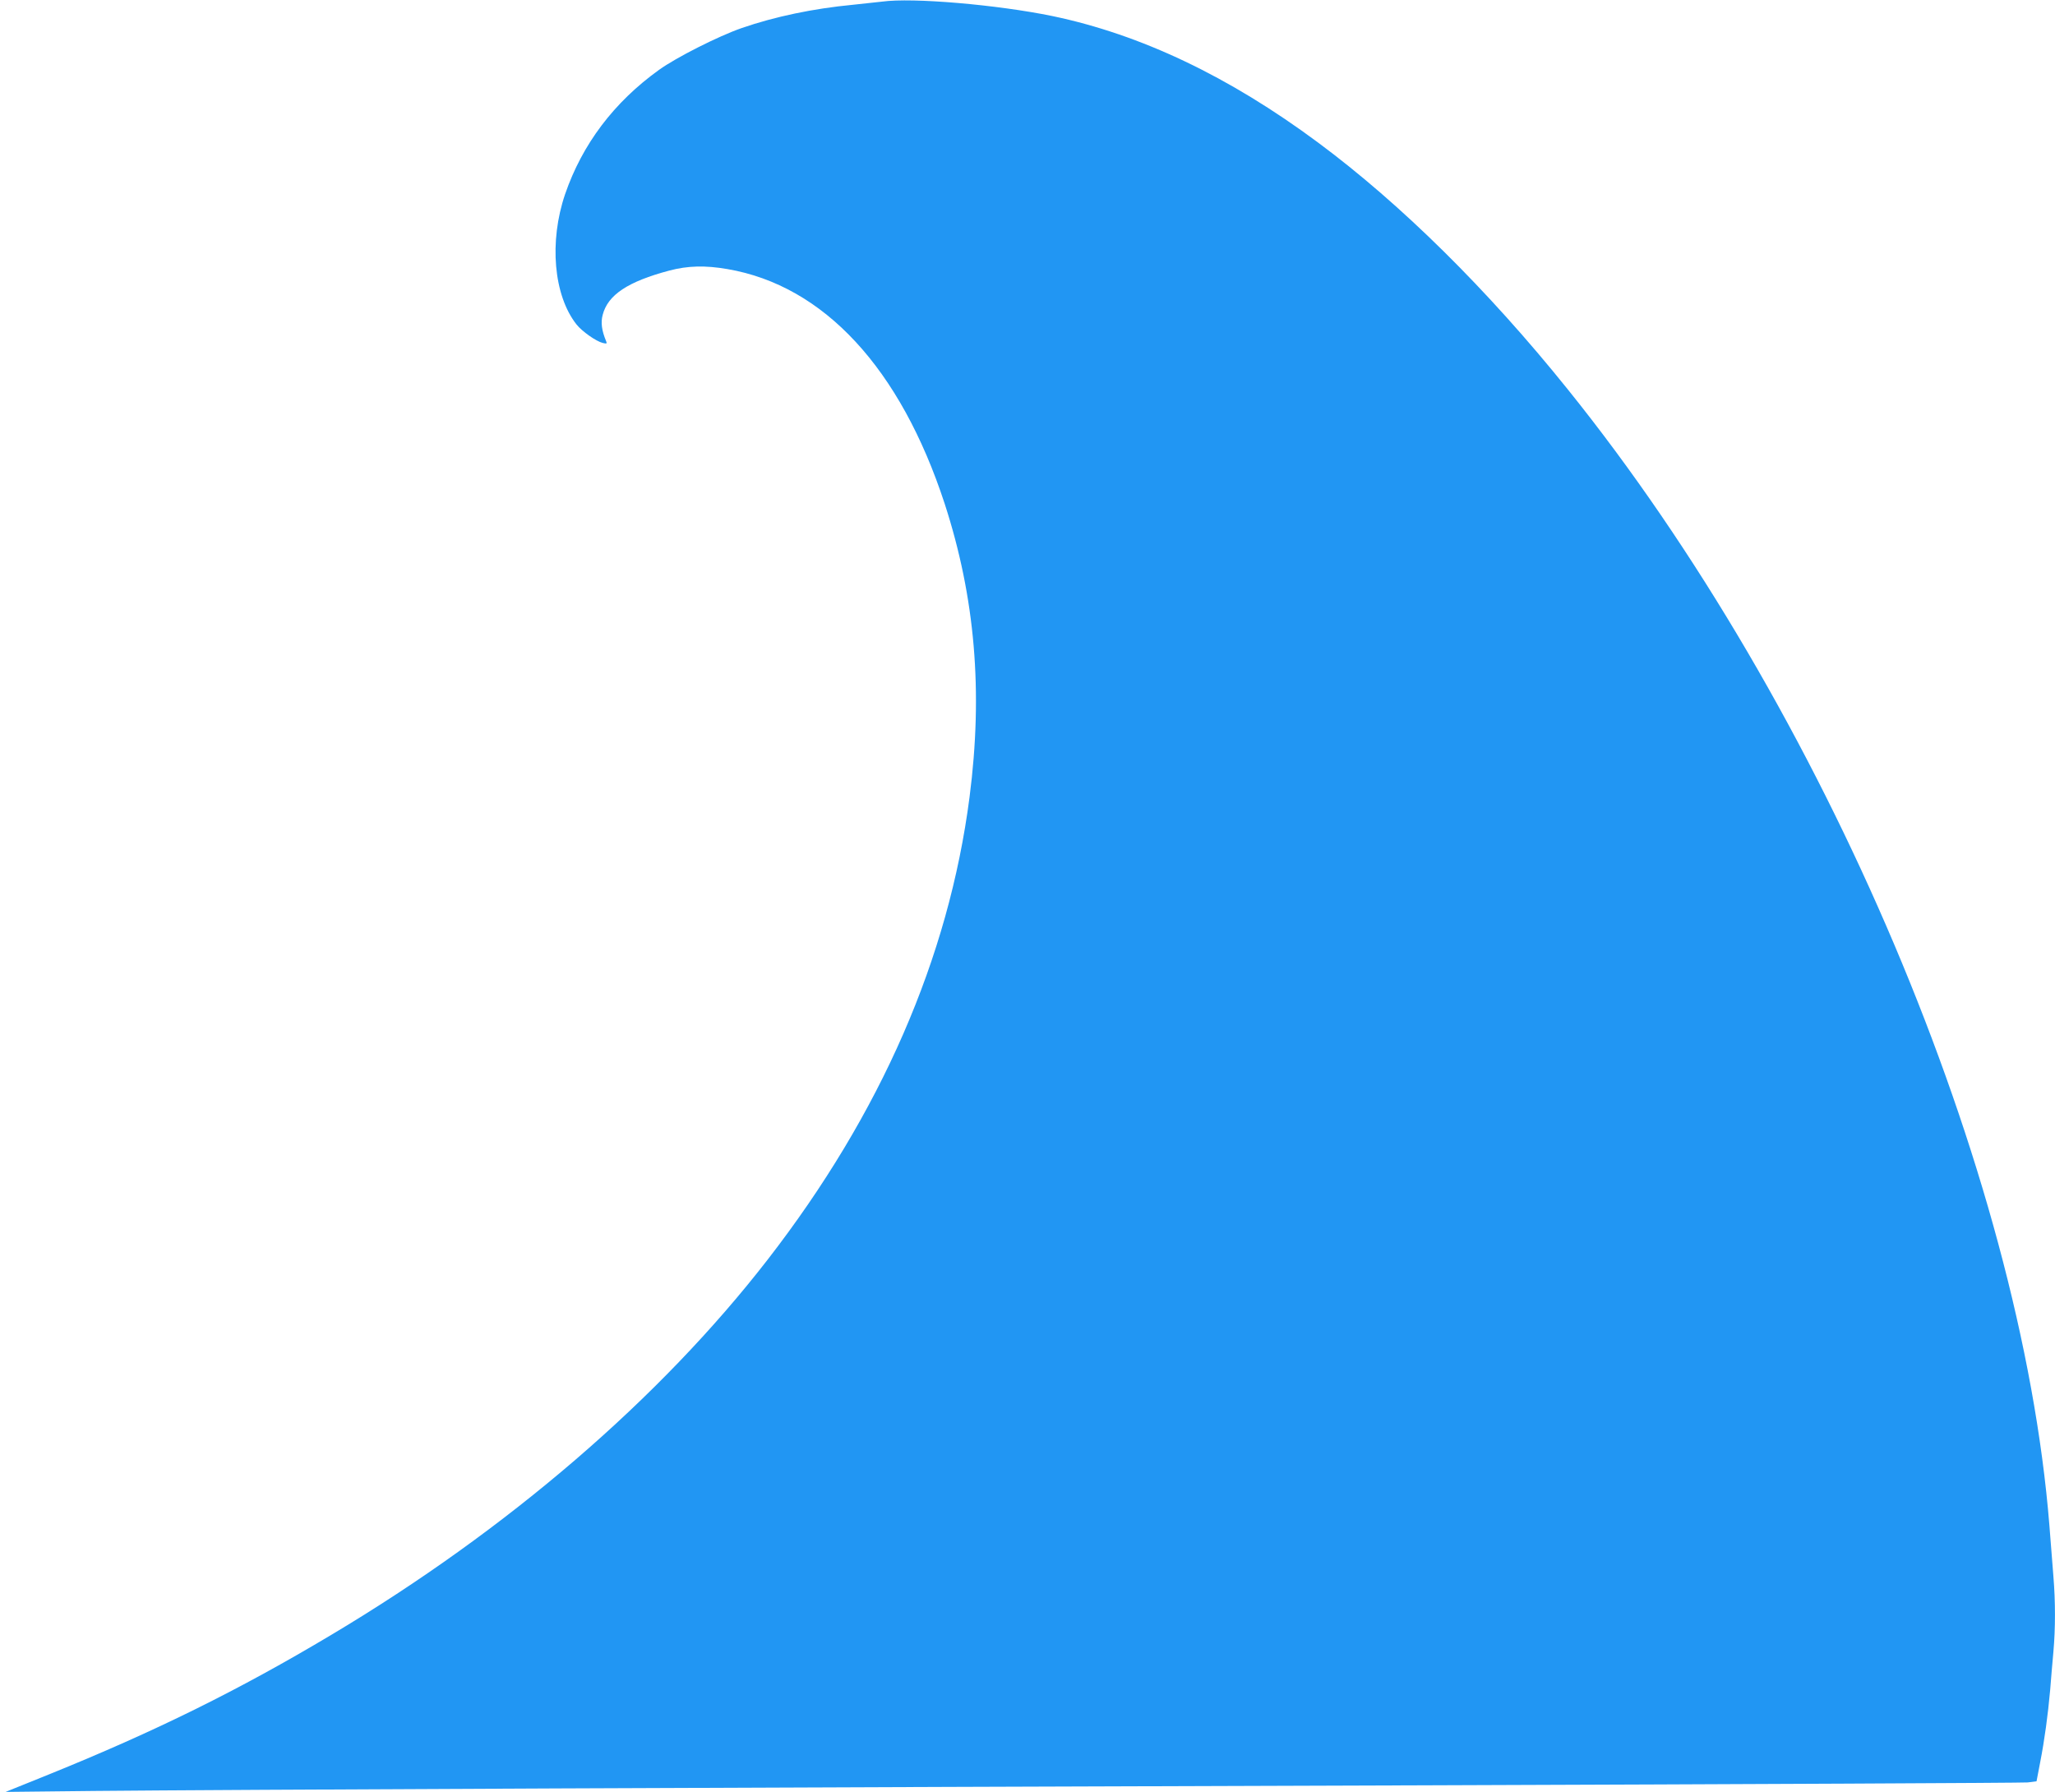
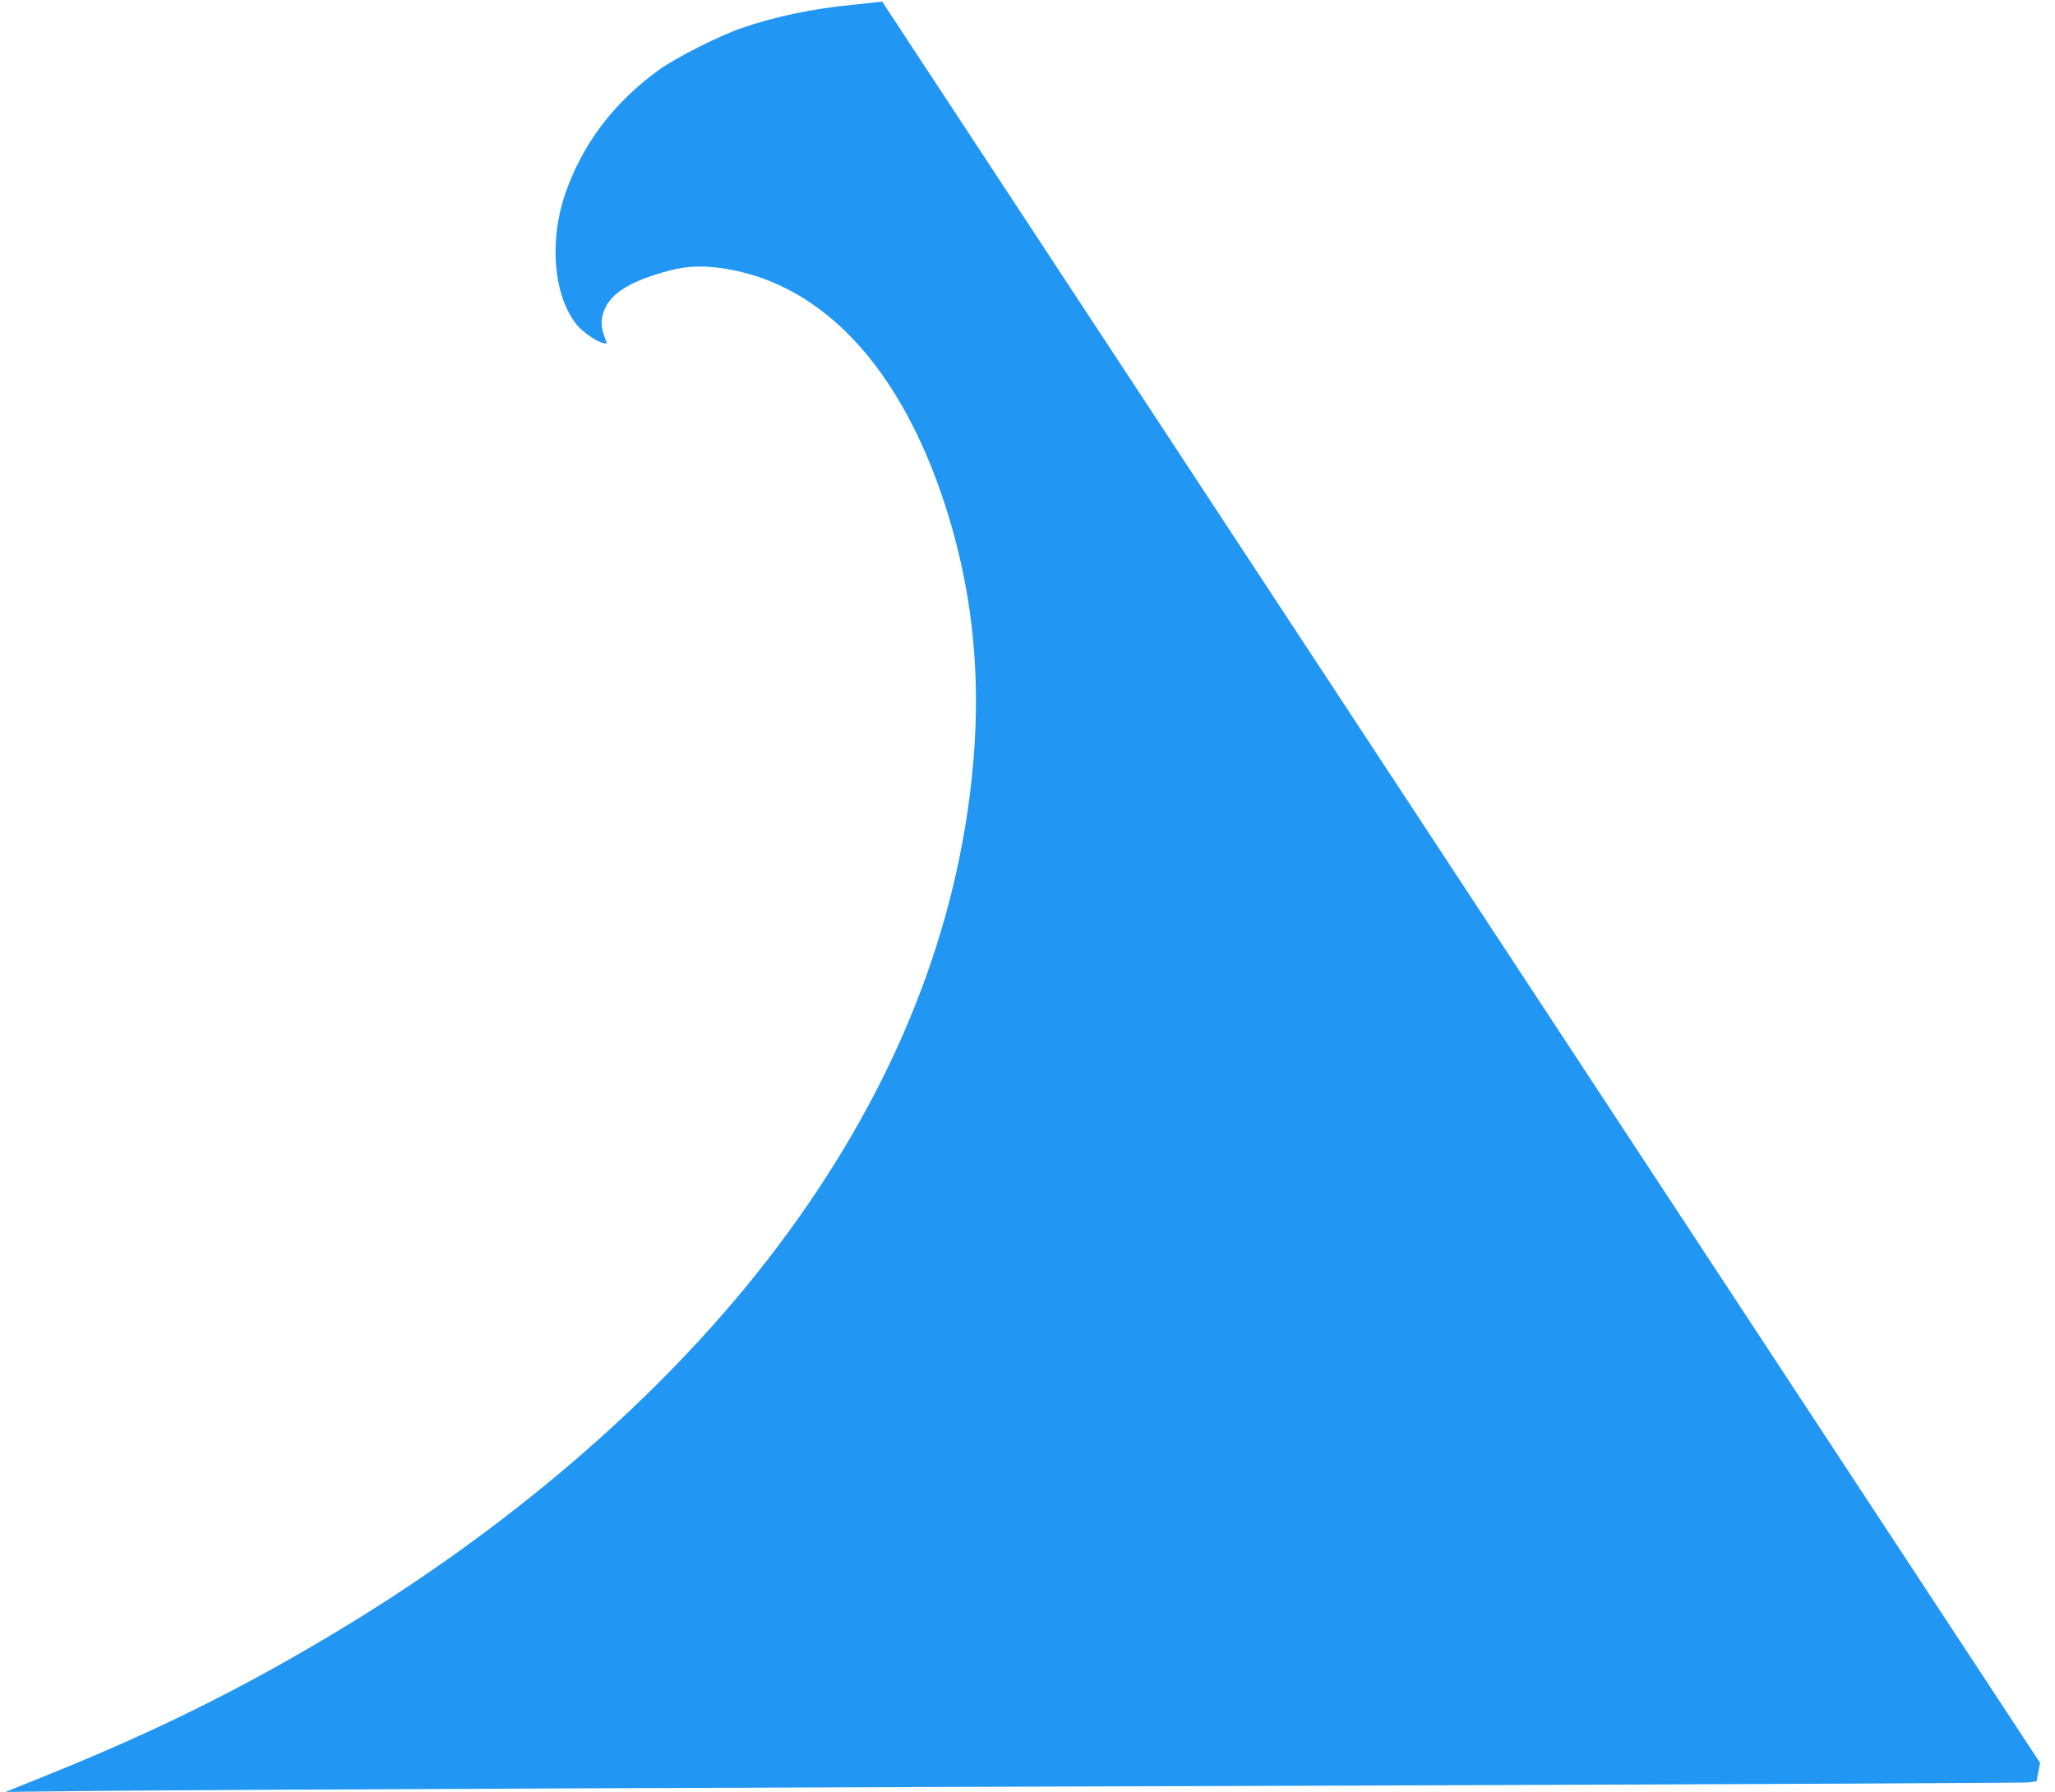
<svg xmlns="http://www.w3.org/2000/svg" version="1.0" width="1280pt" height="1116pt" viewBox="0 0 1280 1116" preserveAspectRatio="xMidYMid meet">
  <g transform="translate(0,1116) scale(0.1,-0.1)" fill="#2196f3" stroke="none">
-     <path d="M5495 11150 c-33 -4 -116 -13 -185 -20 -242 -23 -483 -73 -691 -145 -146 -51 -407 -183 -514 -260 -281 -202 -478 -463 -585 -774 -101 -296 -72 -631 71 -812 34 -43 122 -105 163 -115 26 -6 28 -5 21 12 -27 65 -34 115 -21 163 32 124 156 207 416 276 114 30 222 33 361 9 601 -103 1077 -618 1353 -1461 190 -585 240 -1171 155 -1828 -130 -1003 -552 -1970 -1257 -2880 -671 -866 -1619 -1682 -2717 -2337 -579 -346 -1098 -602 -1760 -870 l-270 -109 555 6 c825 8 4093 22 8275 35 2041 7 3735 15 3765 18 l55 7 22 115 c28 143 49 299 63 455 5 66 14 172 20 236 13 146 13 314 0 471 -5 68 -17 211 -25 318 -177 2201 -1401 5089 -3000 7075 -499 621 -1040 1155 -1555 1537 -555 412 -1104 673 -1655 788 -345 71 -872 116 -1060 90z" />
+     <path d="M5495 11150 c-33 -4 -116 -13 -185 -20 -242 -23 -483 -73 -691 -145 -146 -51 -407 -183 -514 -260 -281 -202 -478 -463 -585 -774 -101 -296 -72 -631 71 -812 34 -43 122 -105 163 -115 26 -6 28 -5 21 12 -27 65 -34 115 -21 163 32 124 156 207 416 276 114 30 222 33 361 9 601 -103 1077 -618 1353 -1461 190 -585 240 -1171 155 -1828 -130 -1003 -552 -1970 -1257 -2880 -671 -866 -1619 -1682 -2717 -2337 -579 -346 -1098 -602 -1760 -870 l-270 -109 555 6 c825 8 4093 22 8275 35 2041 7 3735 15 3765 18 l55 7 22 115 z" />
  </g>
</svg>